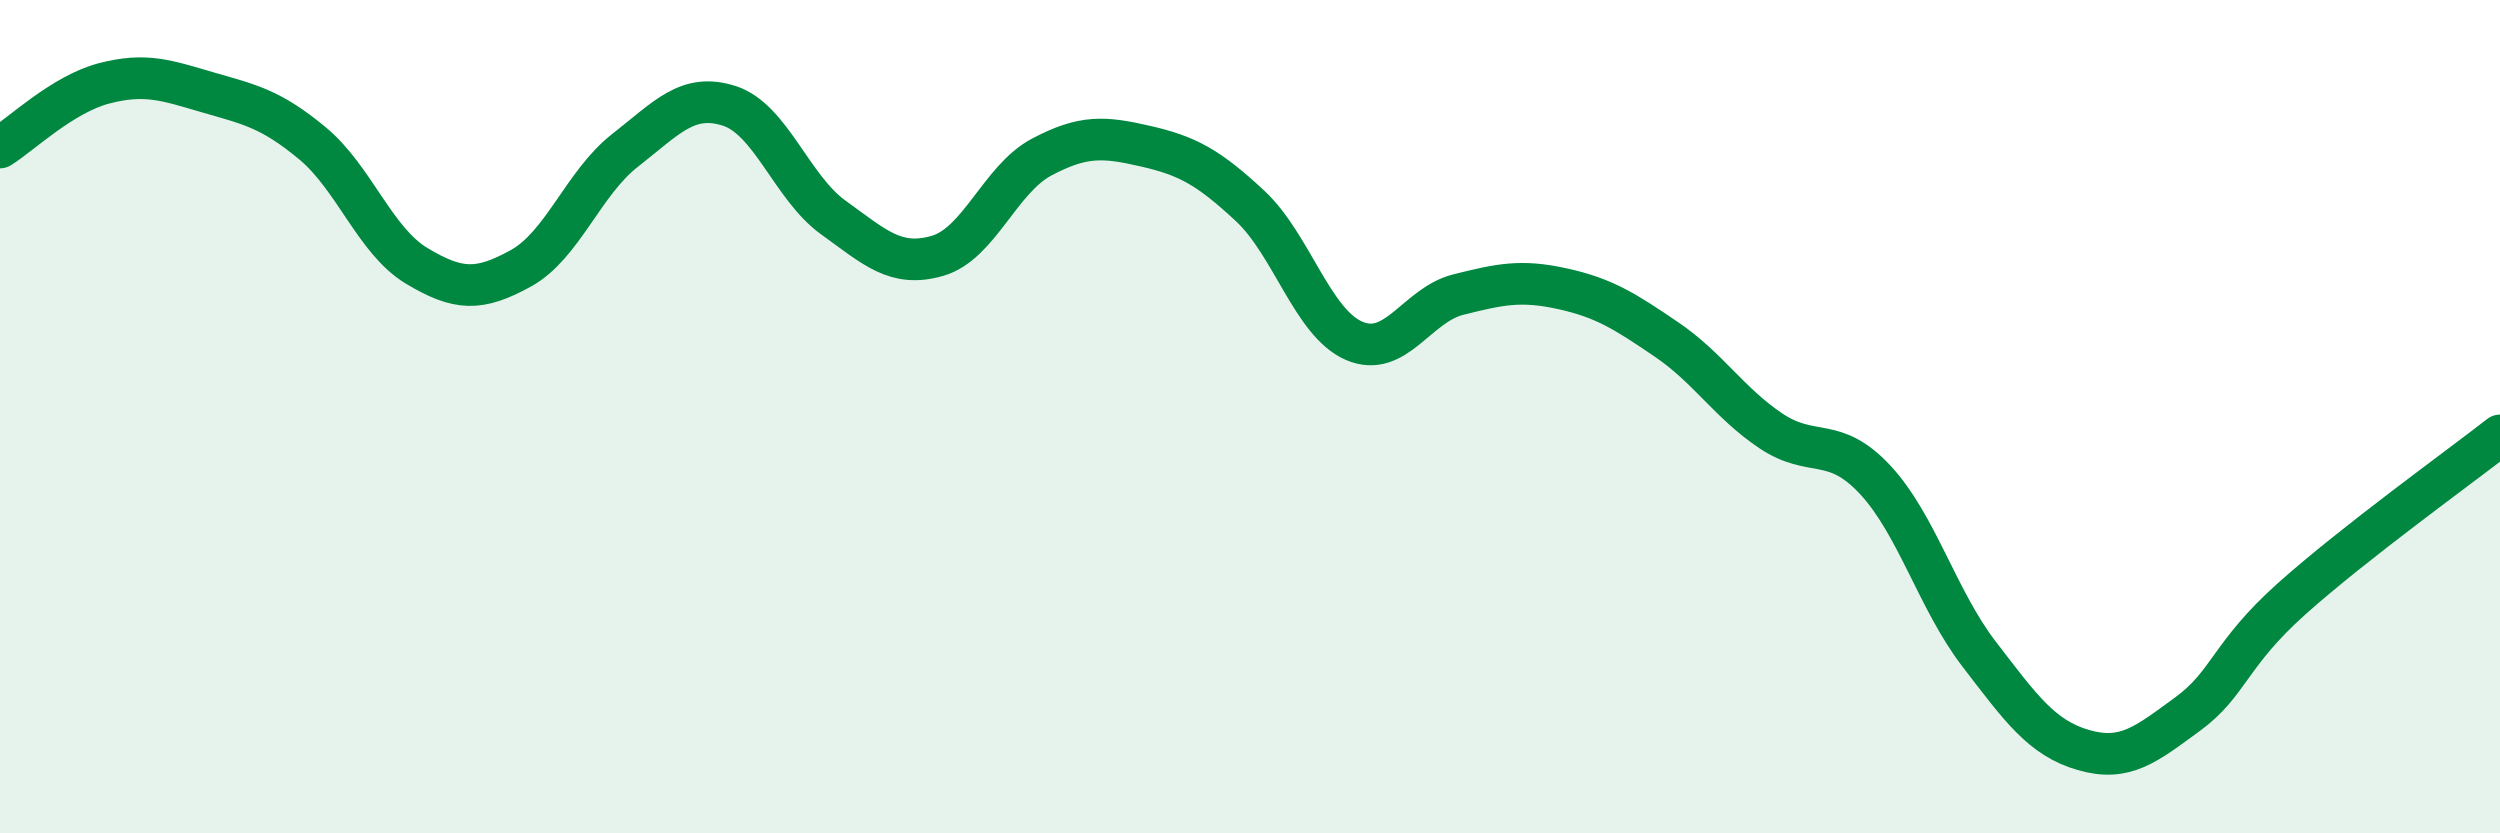
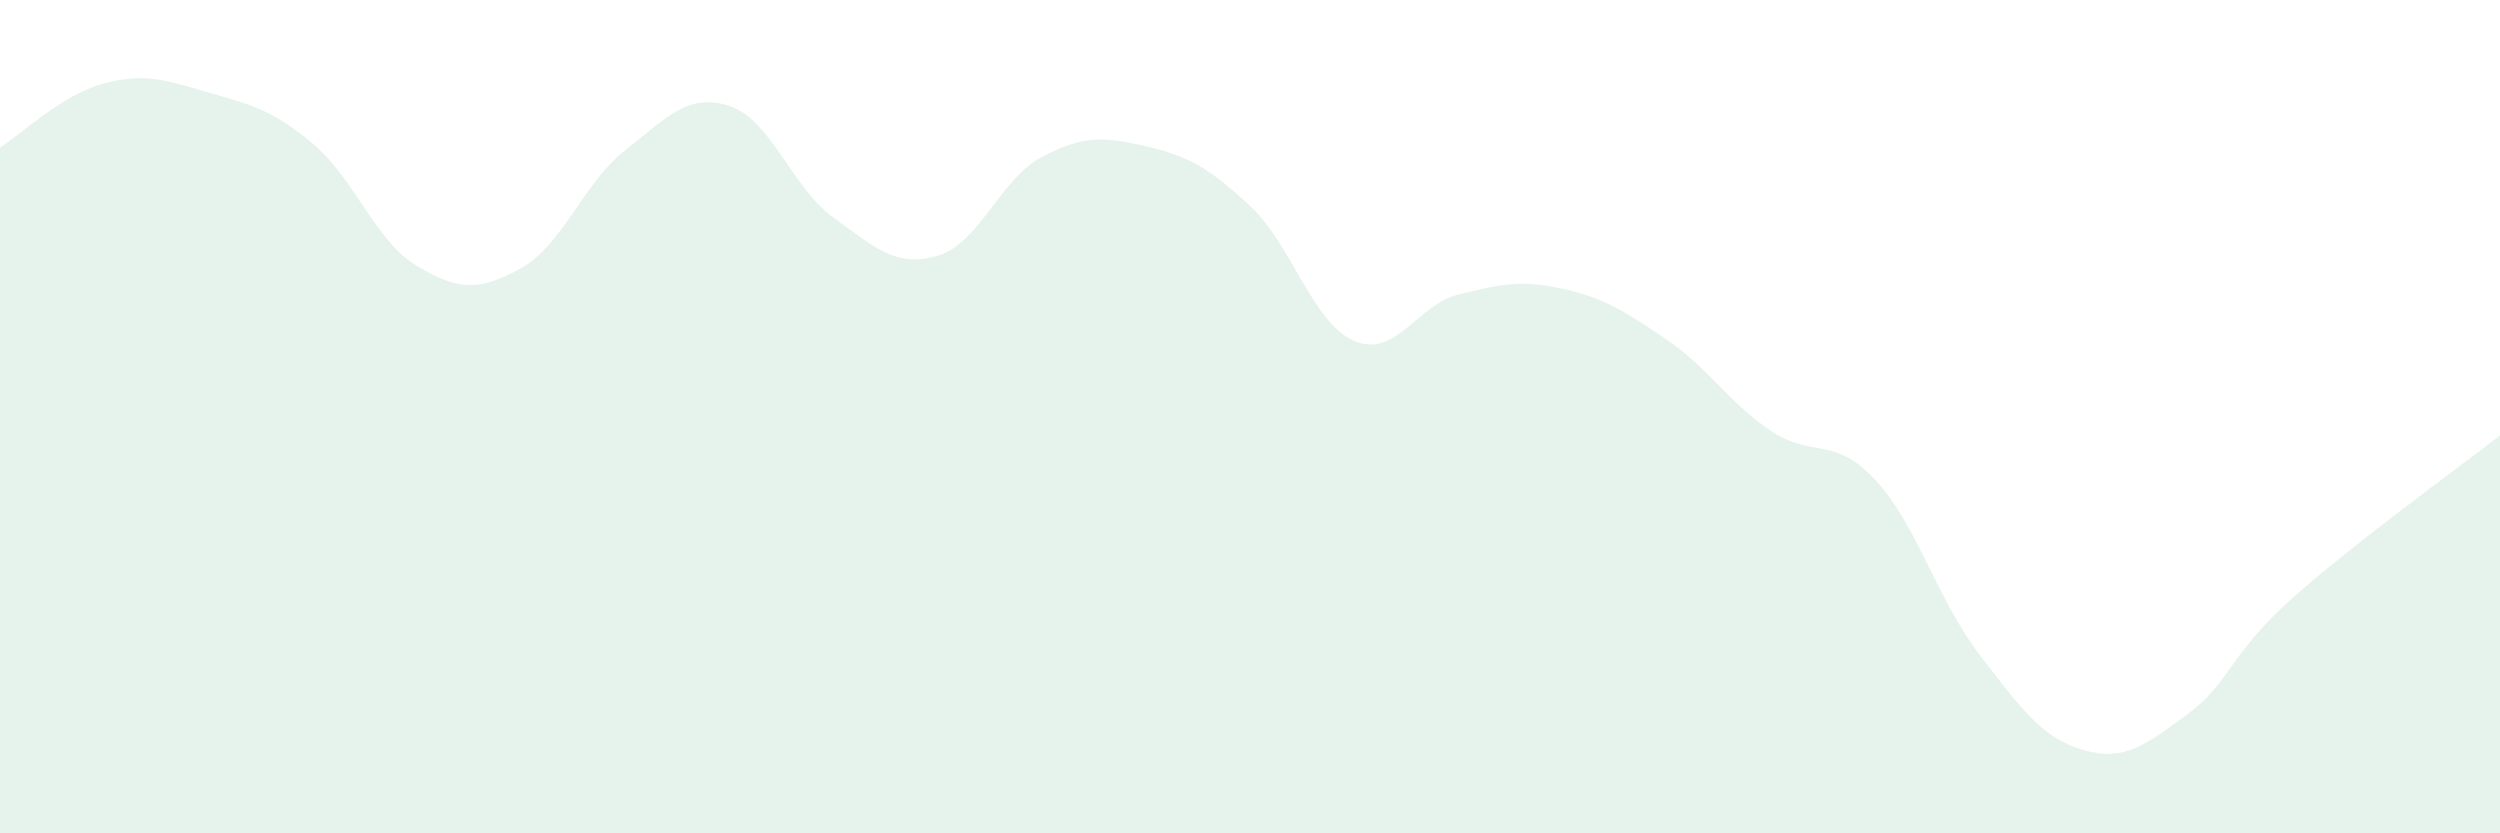
<svg xmlns="http://www.w3.org/2000/svg" width="60" height="20" viewBox="0 0 60 20">
  <path d="M 0,3.54 C 0.5,3.23 1.5,2.26 2.5,2 C 3.5,1.74 4,1.93 5,2.22 C 6,2.51 6.5,2.61 7.5,3.44 C 8.5,4.27 9,5.78 10,6.38 C 11,6.98 11.5,6.99 12.5,6.44 C 13.5,5.89 14,4.39 15,3.61 C 16,2.83 16.5,2.22 17.5,2.54 C 18.5,2.86 19,4.5 20,5.22 C 21,5.94 21.5,6.43 22.5,6.14 C 23.5,5.85 24,4.3 25,3.77 C 26,3.24 26.5,3.28 27.5,3.51 C 28.5,3.74 29,4.01 30,4.94 C 31,5.87 31.5,7.75 32.5,8.18 C 33.5,8.61 34,7.32 35,7.07 C 36,6.82 36.5,6.71 37.5,6.93 C 38.5,7.15 39,7.47 40,8.15 C 41,8.83 41.5,9.67 42.5,10.34 C 43.5,11.01 44,10.44 45,11.51 C 46,12.58 46.5,14.4 47.5,15.7 C 48.5,17 49,17.71 50,18 C 51,18.29 51.5,17.87 52.5,17.14 C 53.5,16.41 53.5,15.71 55,14.37 C 56.5,13.03 59,11.23 60,10.45L60 20L0 20Z" fill="#008740" opacity="0.1" stroke-linecap="round" stroke-linejoin="round" />
-   <path d="M 0,3.54 C 0.5,3.23 1.5,2.26 2.5,2 C 3.5,1.74 4,1.93 5,2.22 C 6,2.51 6.5,2.61 7.5,3.44 C 8.5,4.27 9,5.78 10,6.38 C 11,6.98 11.5,6.99 12.5,6.44 C 13.5,5.89 14,4.39 15,3.61 C 16,2.83 16.5,2.22 17.5,2.54 C 18.5,2.86 19,4.5 20,5.22 C 21,5.94 21.5,6.43 22.5,6.14 C 23.5,5.85 24,4.3 25,3.77 C 26,3.24 26.5,3.28 27.5,3.51 C 28.5,3.74 29,4.01 30,4.94 C 31,5.87 31.5,7.75 32.5,8.18 C 33.5,8.61 34,7.32 35,7.07 C 36,6.82 36.5,6.71 37.5,6.93 C 38.5,7.15 39,7.47 40,8.15 C 41,8.83 41.5,9.67 42.5,10.34 C 43.5,11.01 44,10.44 45,11.51 C 46,12.58 46.5,14.4 47.5,15.7 C 48.5,17 49,17.71 50,18 C 51,18.29 51.5,17.87 52.5,17.14 C 53.5,16.41 53.5,15.71 55,14.37 C 56.5,13.03 59,11.23 60,10.45" stroke="#008740" stroke-width="1" fill="none" stroke-linecap="round" stroke-linejoin="round" />
</svg>